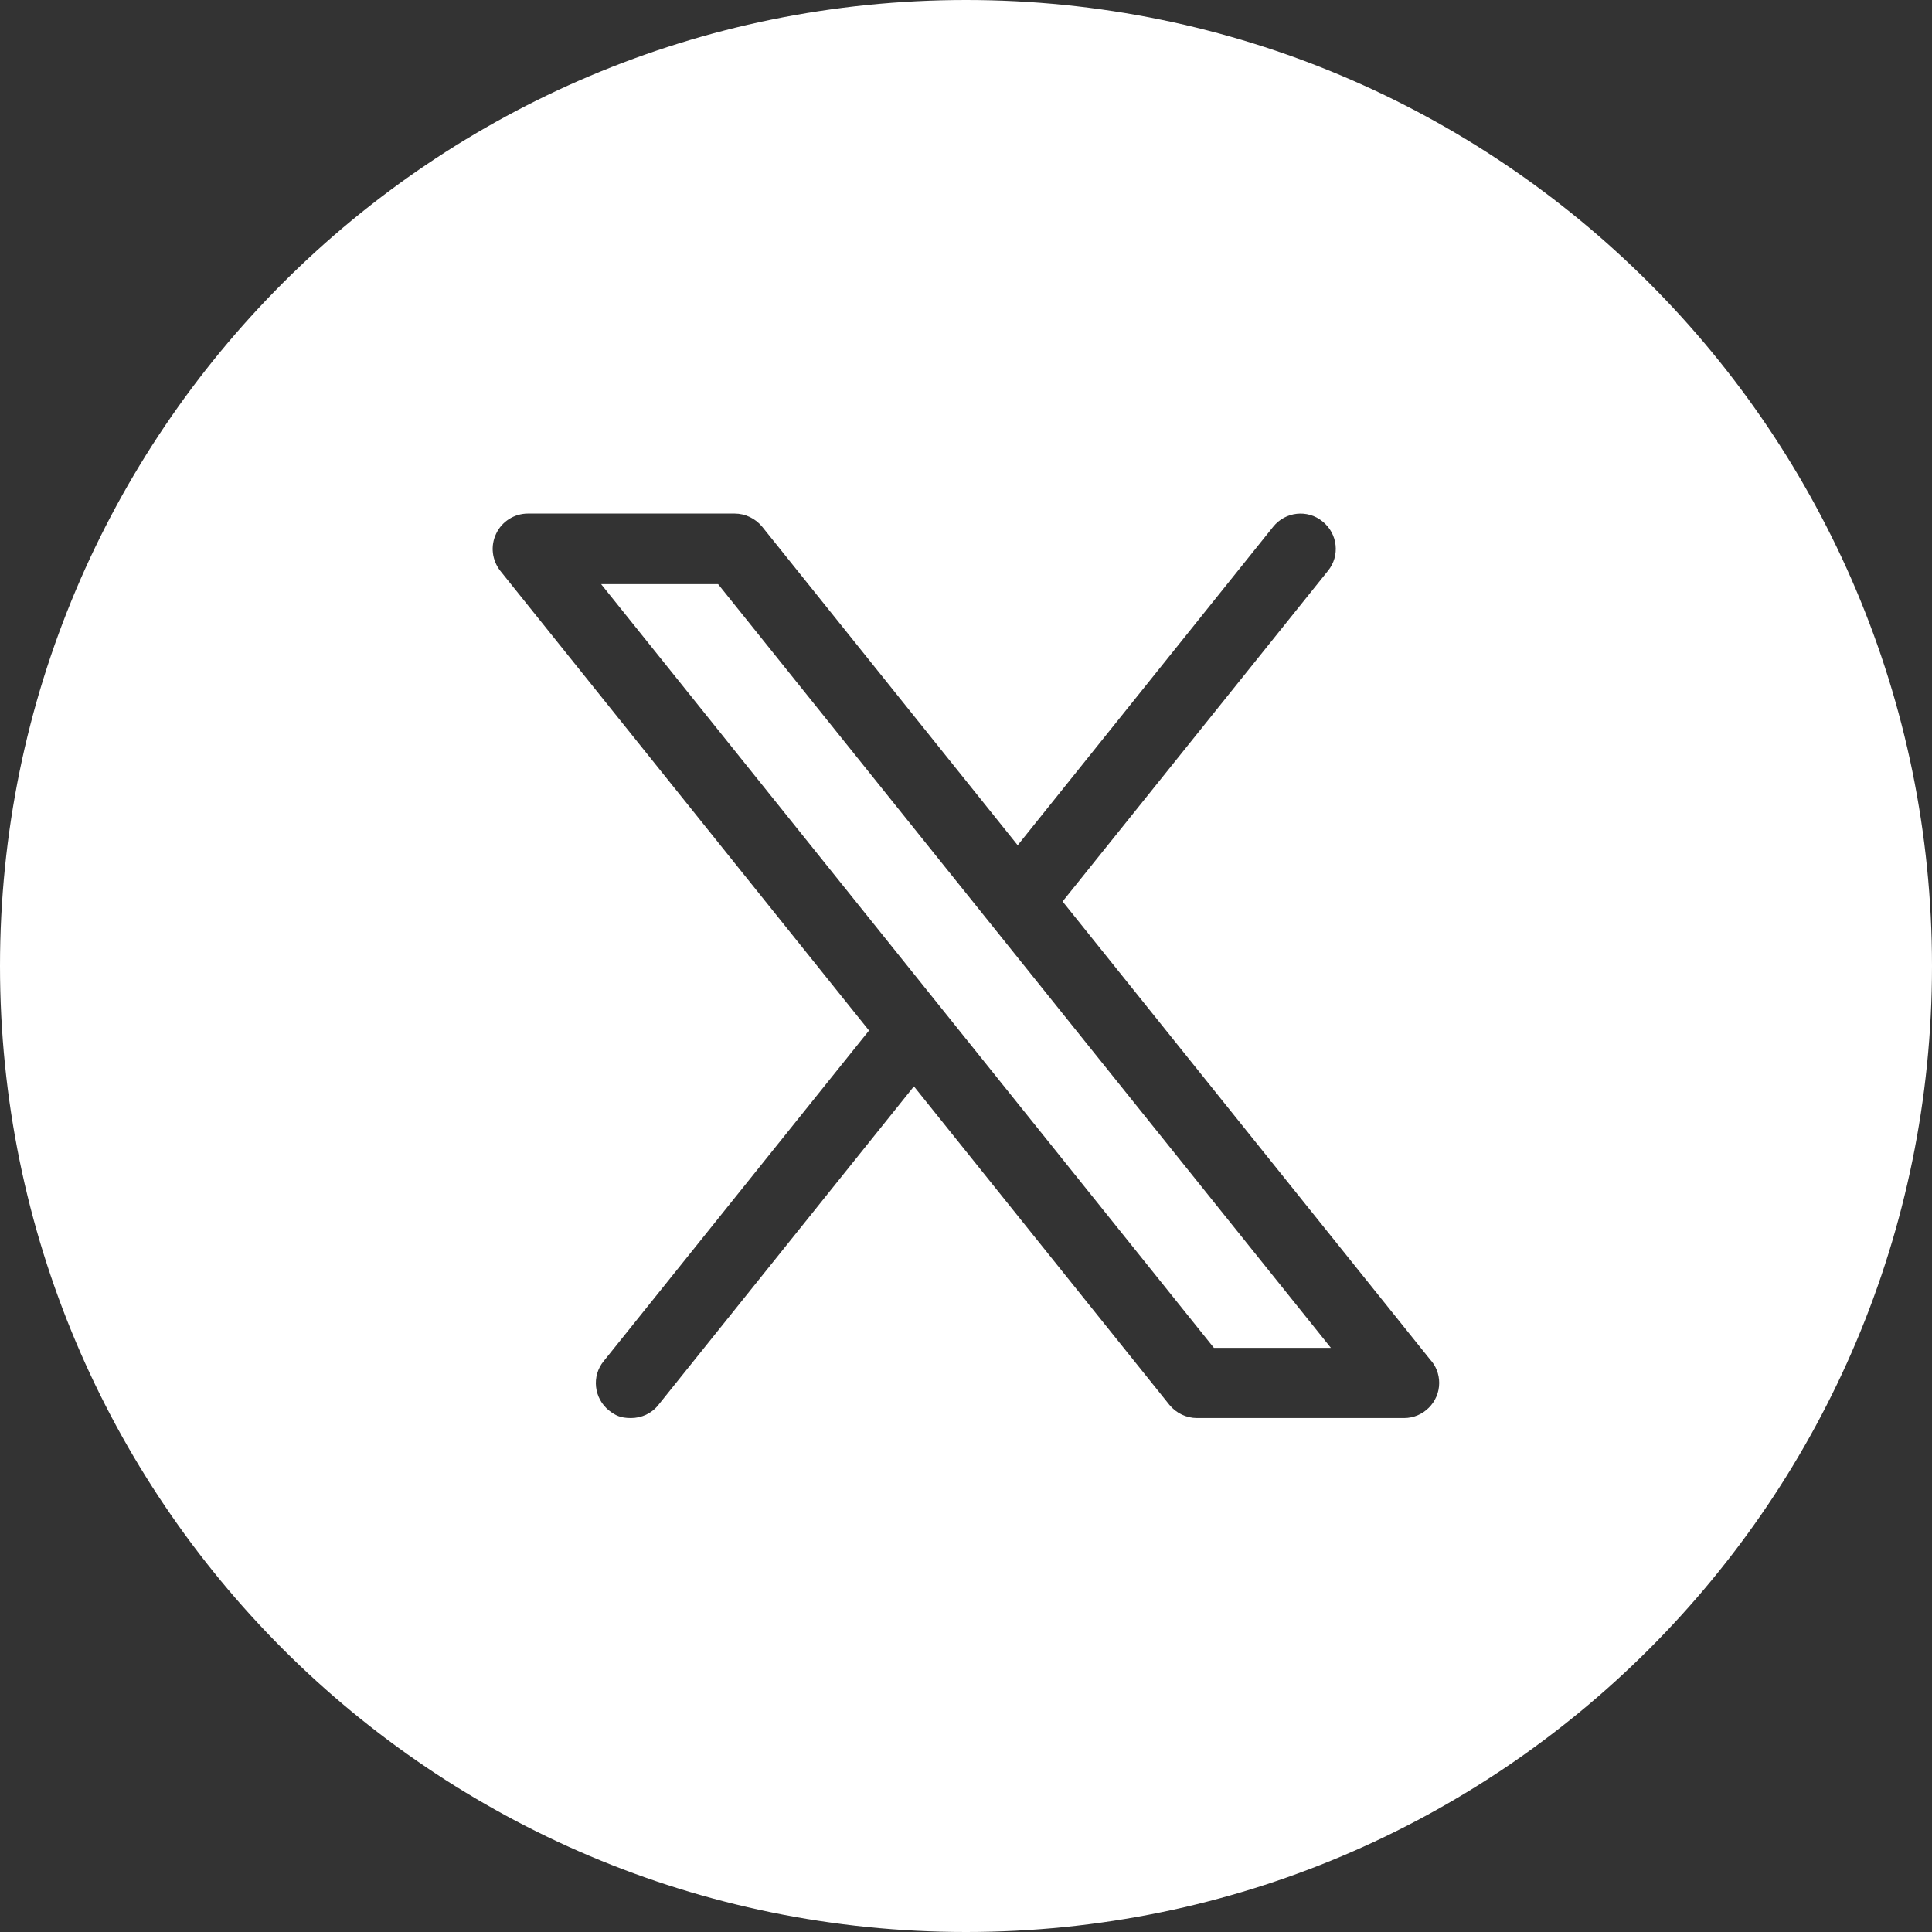
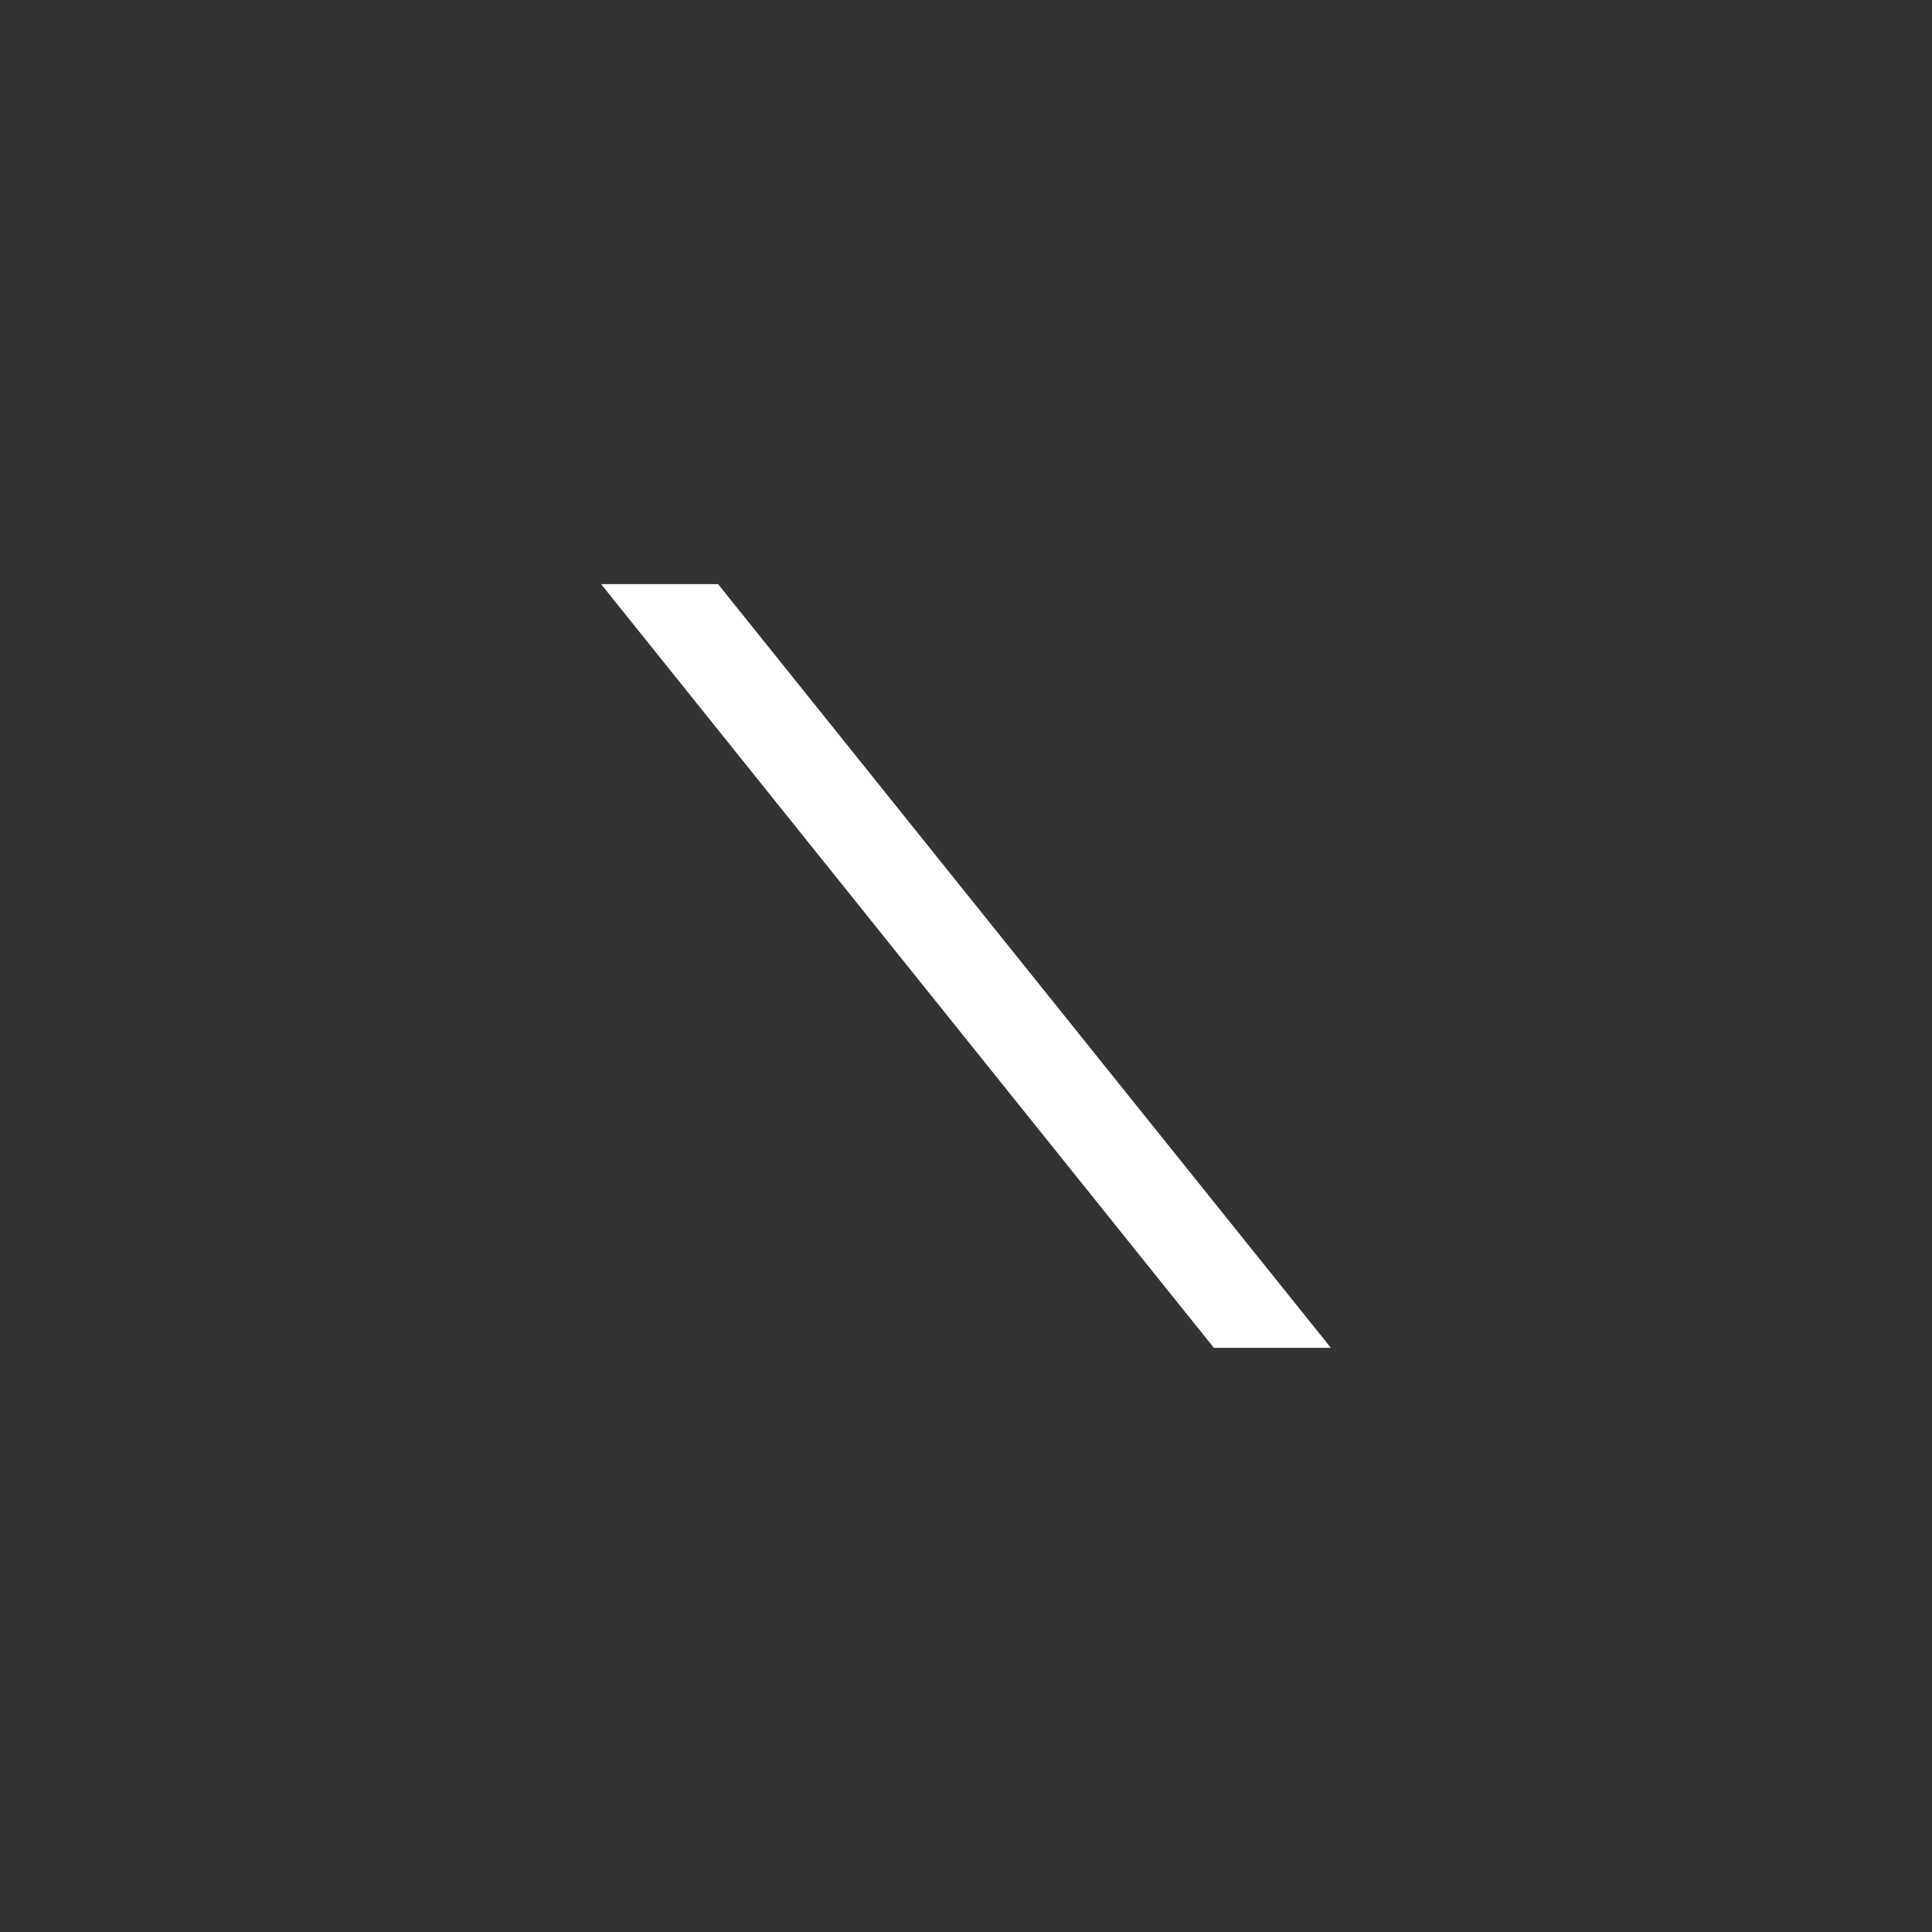
<svg xmlns="http://www.w3.org/2000/svg" id="Layer_1" version="1.1" viewBox="0 0 512 512">
  <rect x="0" y="0" width="512" height="512" fill="#333333" stroke="none" />
  <defs>
    <style>
      .st0 {
        fill: #fff;
      }
    </style>
  </defs>
-   <path class="st0" d="M256,0C114.6,0,0,114.6,0,256s114.6,256,256,256,256-114.6,256-256S397.4,0,256,0ZM372.1,375.8h-54.9c-2.8,0-5.5-1.3-7.3-3.5l-67.7-84.4-67.7,84.4c-1.8,2.3-4.5,3.5-7.3,3.5s-4.1-.7-5.8-2c-4-3.2-4.7-9.1-1.4-13.1l70.3-87.6-97.7-121.8c-2.2-2.8-2.7-6.6-1.1-9.9,1.5-3.2,4.8-5.3,8.4-5.3h54.8c2.8,0,5.5,1.3,7.3,3.5l67.7,84.4,67.7-84.4c3.2-4,9.1-4.7,13.1-1.4,4,3.2,4.7,9.1,1.4,13.1l-70.3,87.6,97.4,121.4c1.5,1.6,2.4,3.8,2.4,6.2,0,5.1-4.2,9.3-9.3,9.3Z" />
  <polygon class="st0" points="159.3 154.8 321.7 357.2 352.7 357.2 190.3 154.8 159.3 154.8" />
</svg>